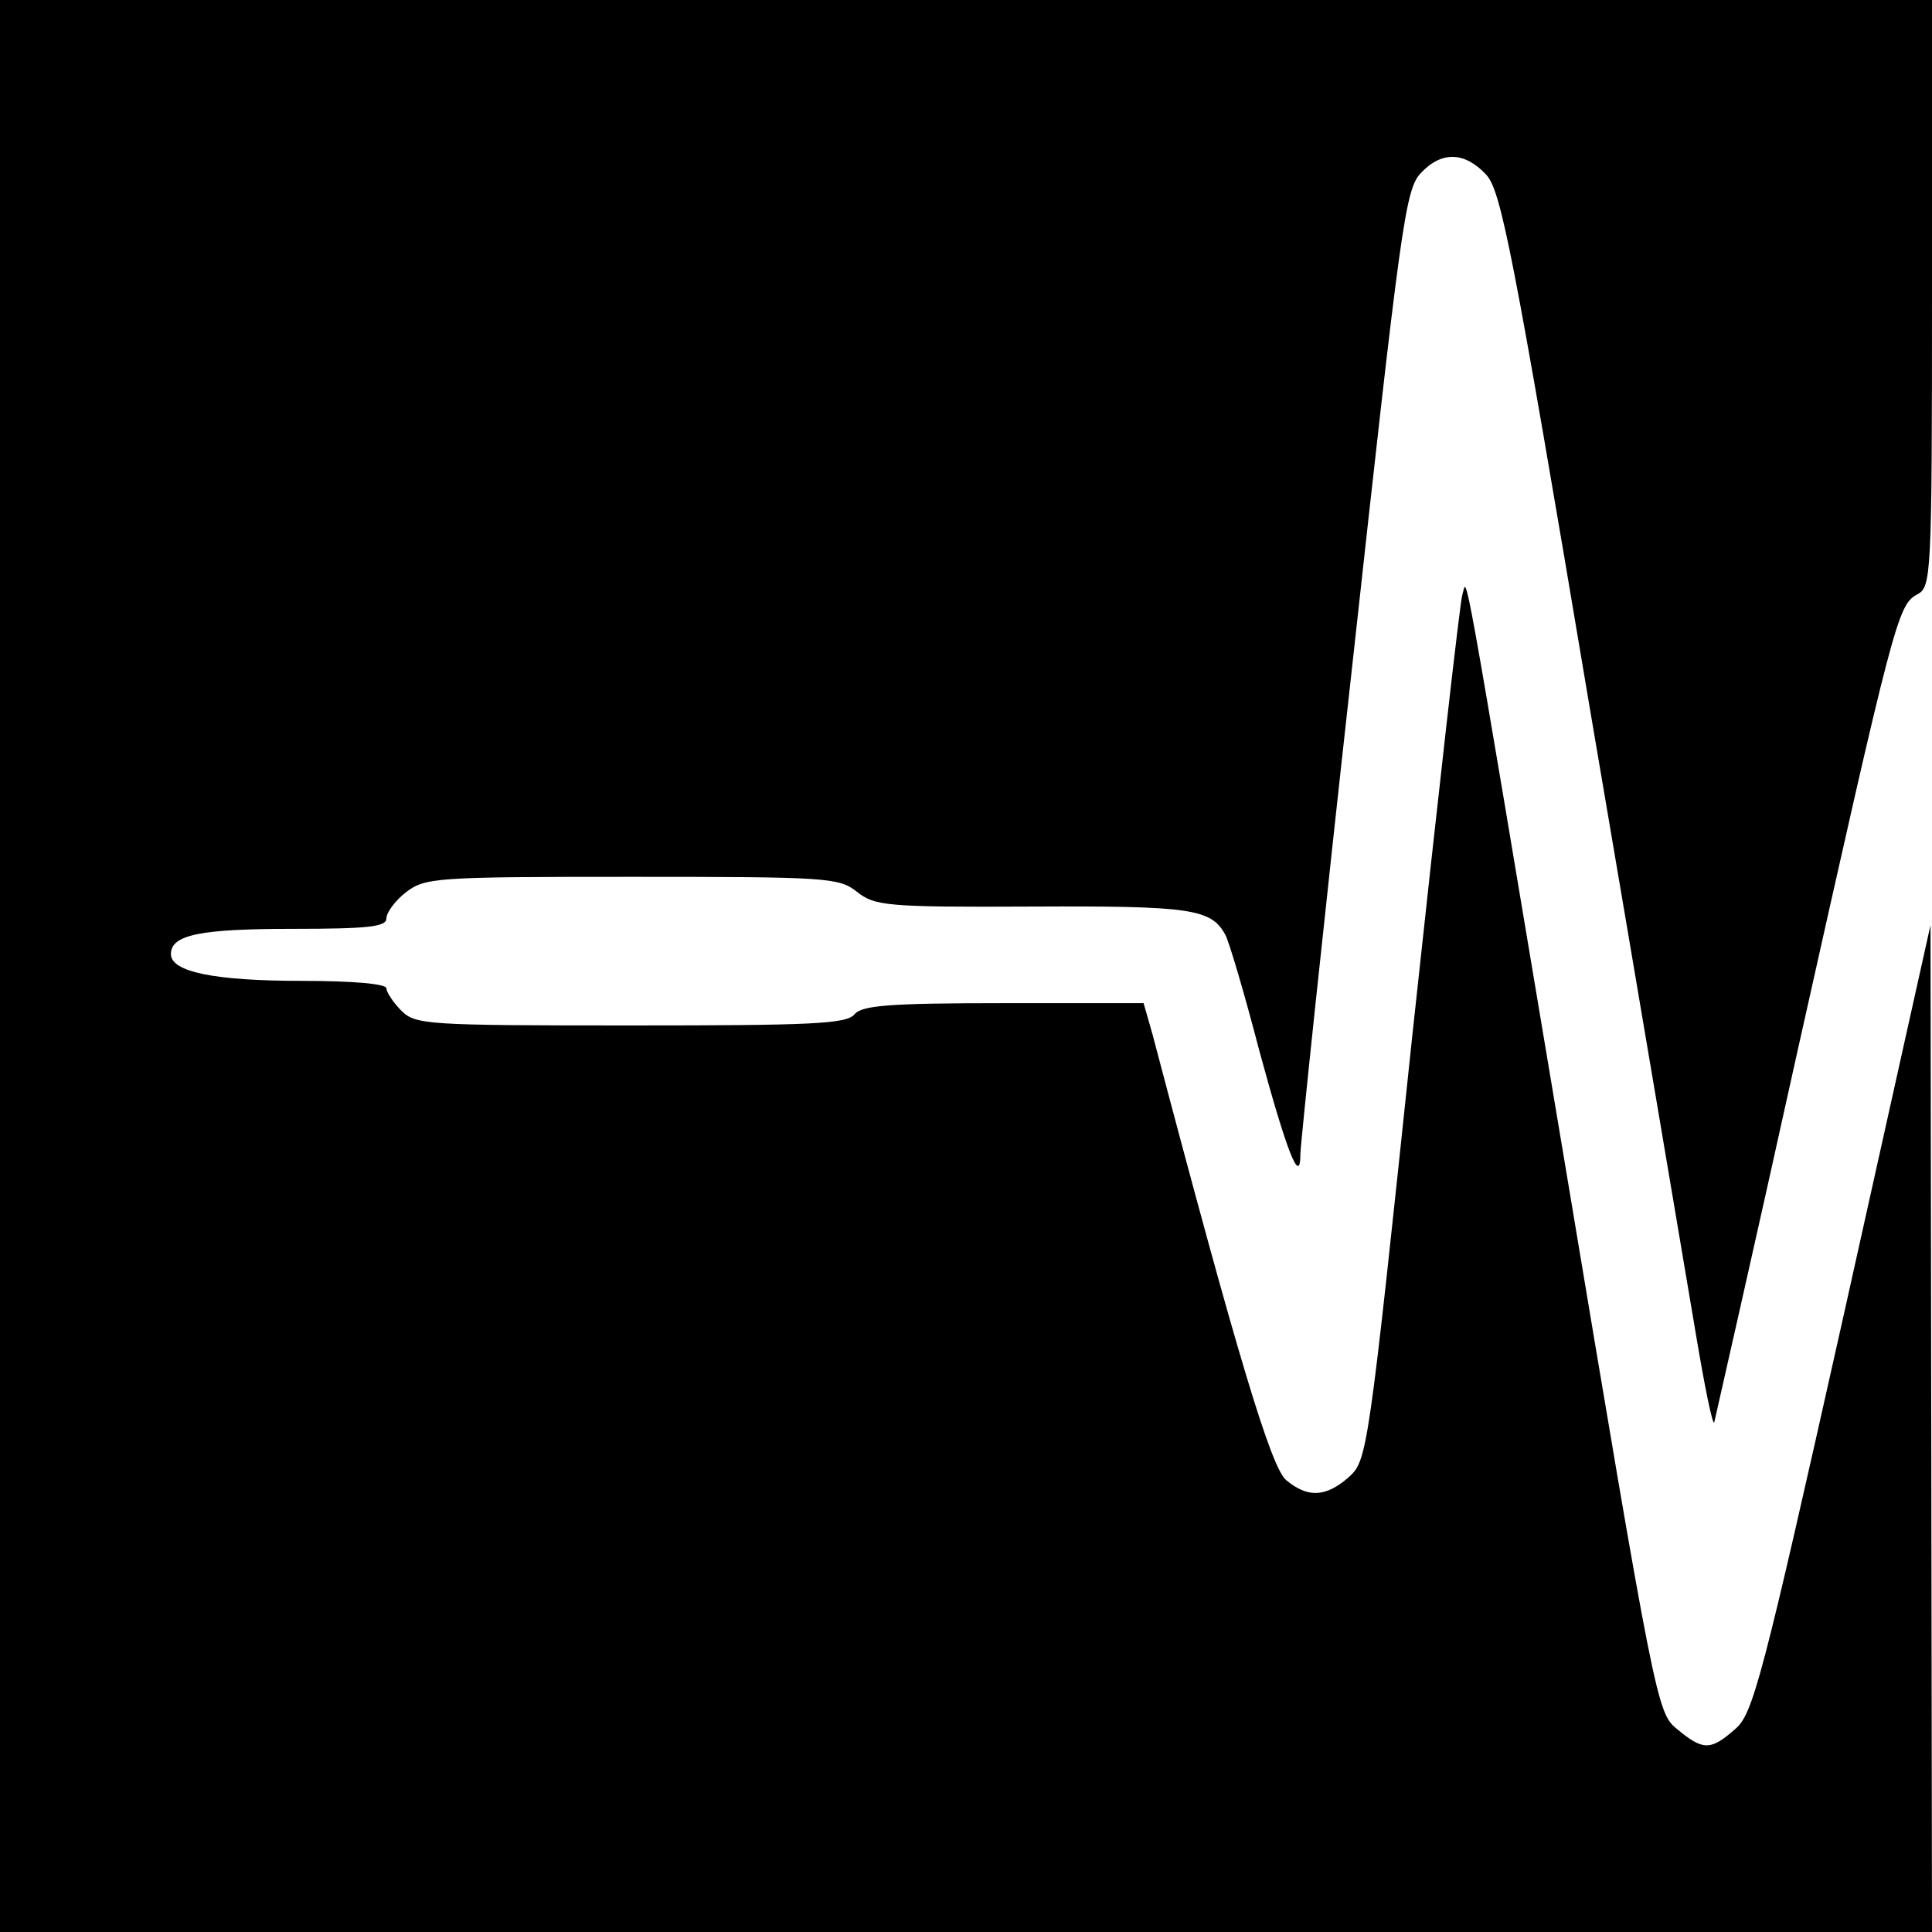
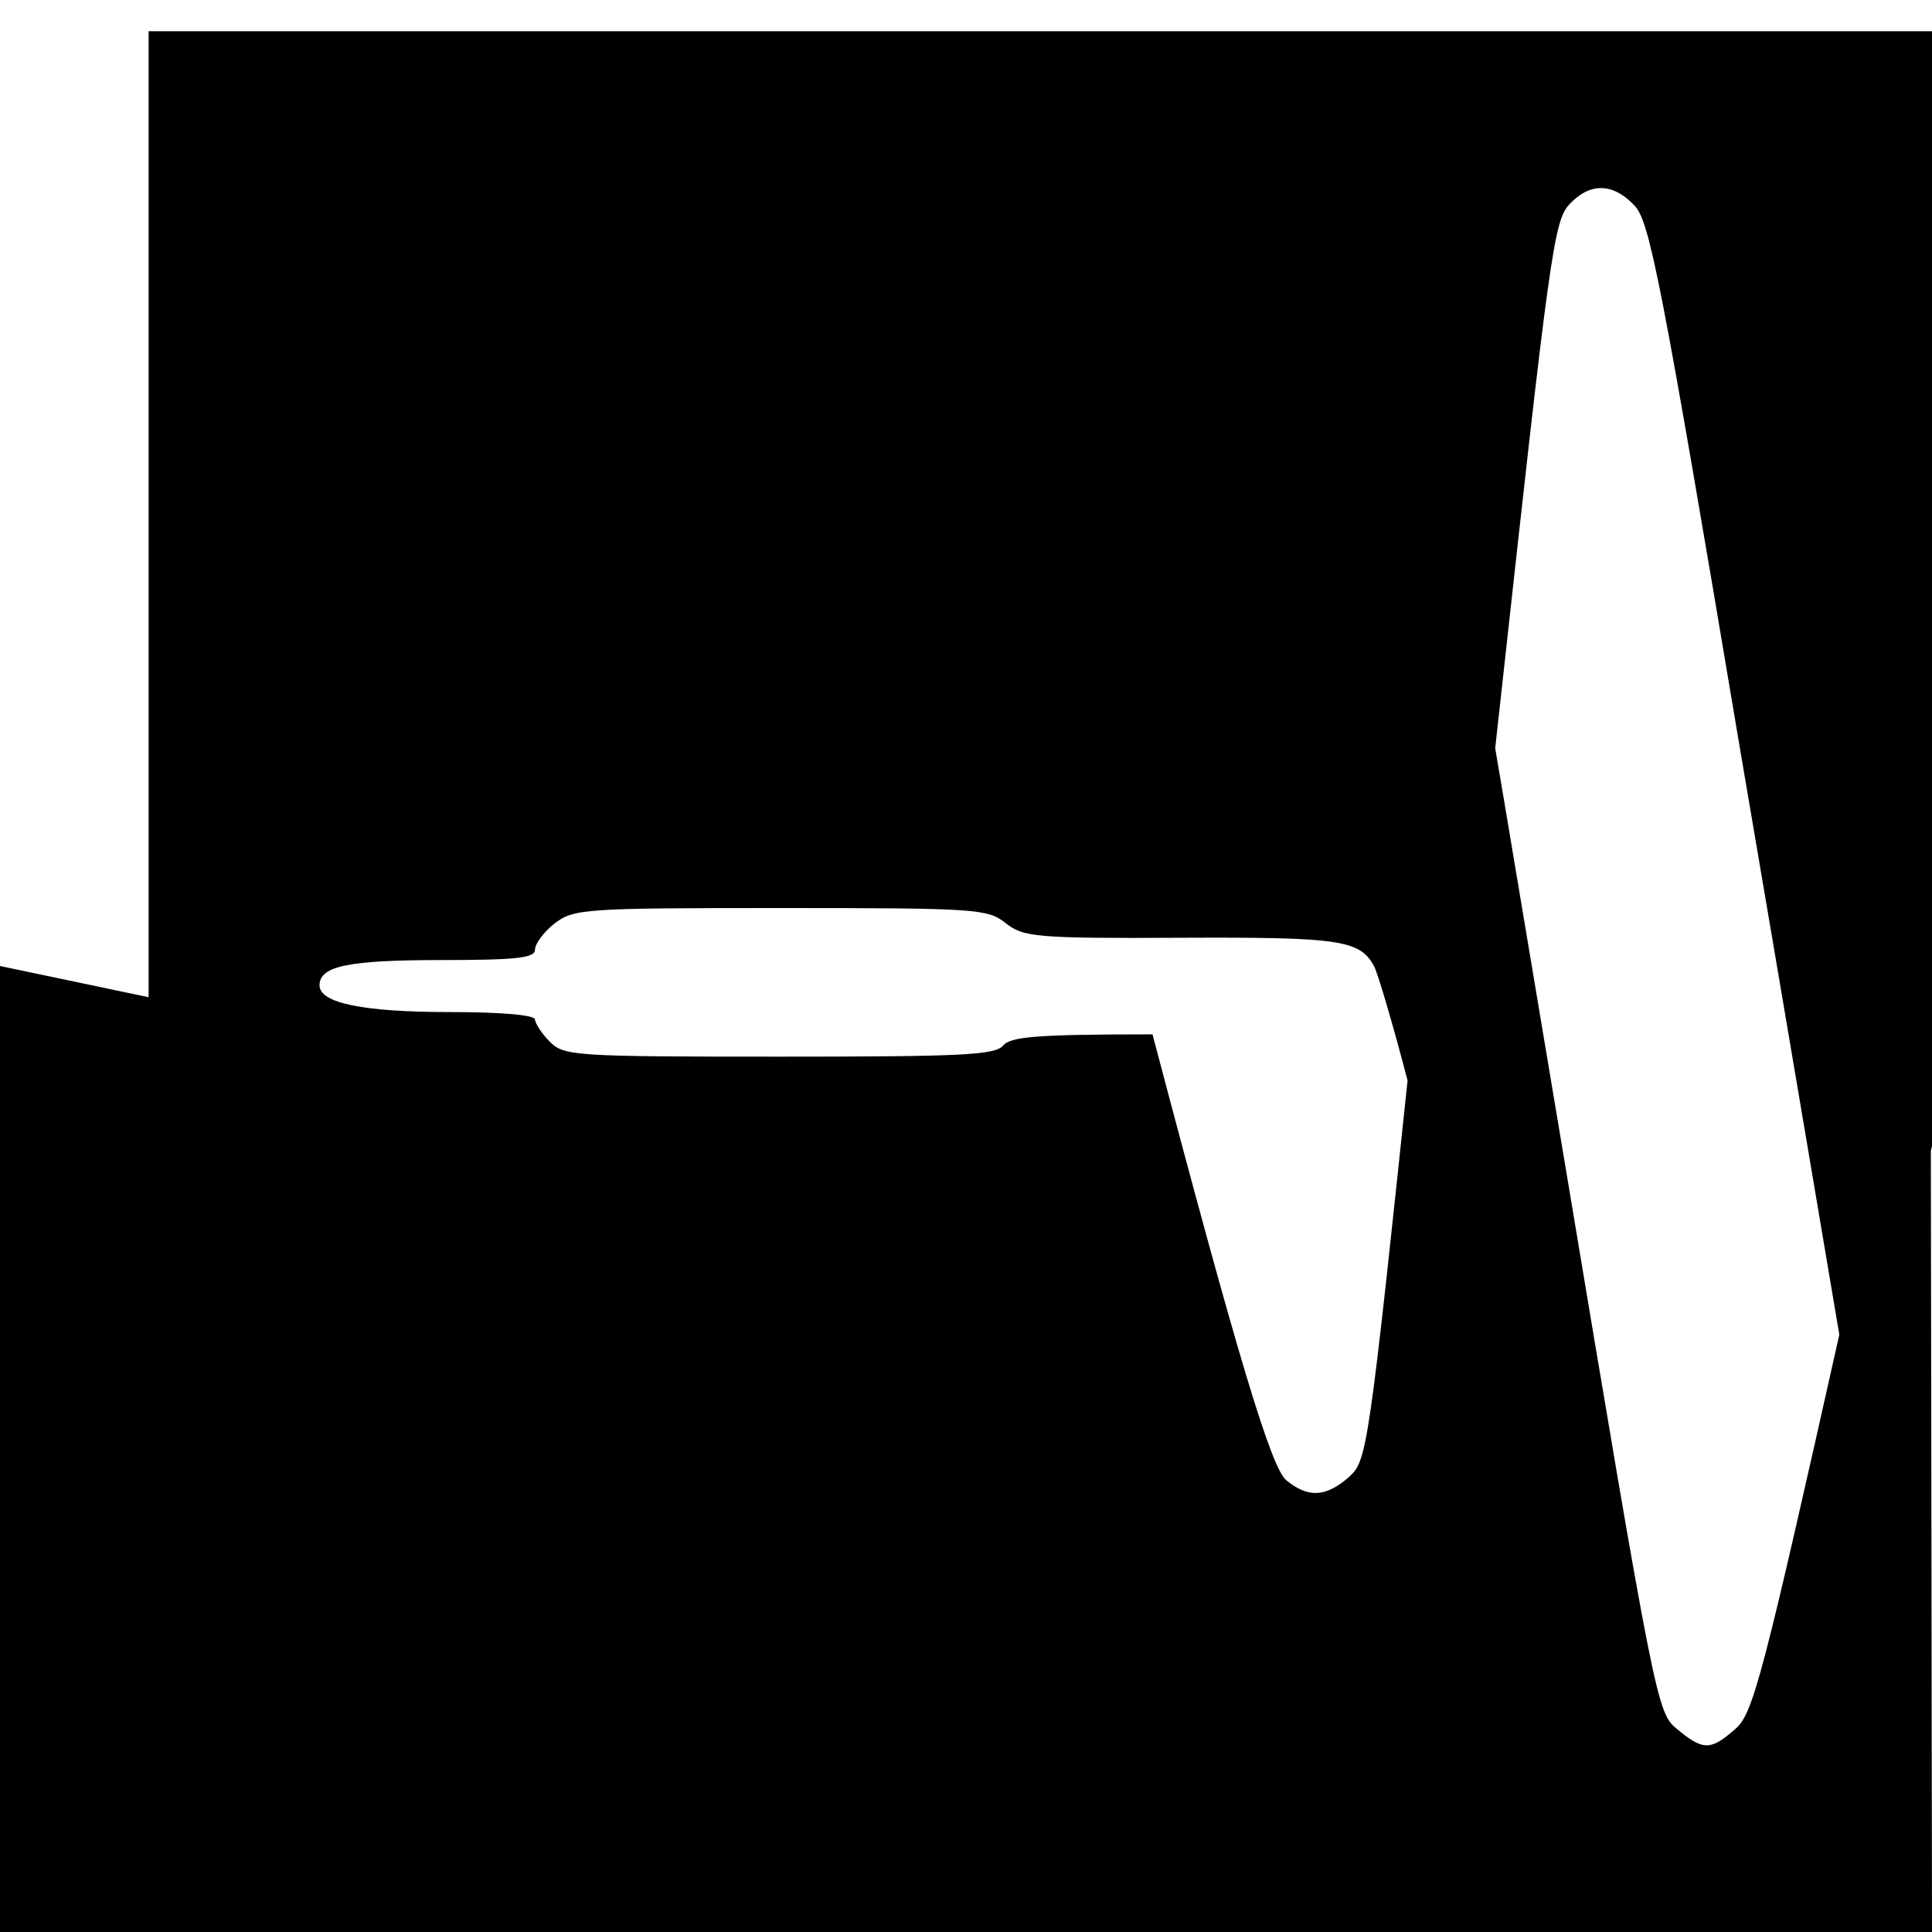
<svg xmlns="http://www.w3.org/2000/svg" version="1.0" width="260pt" height="260pt" viewBox="0 0 260 260" preserveAspectRatio="xMidYMid meet">
  <g transform="translate(0,260) scale(0.1,-0.1)" fill="#000000" stroke="none">
-     <path d="M0 1300 l0 -1300 1300 0 1300 0 -1 678 -1 677 -118 -530 c-109 -487 -121 -532 -145 -552 -33 -29 -43 -29 -78 0 -27 22 -29 30 -152 767 -142 848 -130 780 -137 760 -3 -8 -33 -274 -67 -590 -60 -571 -61 -575 -86 -598 -31 -27 -55 -28 -84 -4 -20 16 -65 164 -180 600 l-12 42 -188 0 c-155 0 -191 -3 -201 -15 -11 -13 -57 -15 -301 -15 -276 0 -290 1 -309 20 -11 11 -20 25 -20 30 0 6 -45 10 -114 10 -117 0 -176 12 -176 36 0 26 39 34 164 34 103 0 126 3 126 14 0 8 12 24 26 35 26 20 39 21 304 21 263 0 279 -1 303 -20 24 -19 39 -21 236 -20 214 1 241 -3 260 -38 5 -9 26 -80 46 -157 37 -136 55 -182 55 -138 0 12 31 308 70 659 65 591 71 639 92 661 28 30 59 29 88 -2 20 -22 35 -96 141 -727 66 -387 129 -761 141 -832 12 -72 23 -126 25 -120 1 5 53 232 113 504 129 577 134 596 160 610 19 10 20 22 20 405 l0 395 -1300 0 -1300 0 0 -1300z" />
+     <path d="M0 1300 l0 -1300 1300 0 1300 0 -1 678 -1 677 -118 -530 c-109 -487 -121 -532 -145 -552 -33 -29 -43 -29 -78 0 -27 22 -29 30 -152 767 -142 848 -130 780 -137 760 -3 -8 -33 -274 -67 -590 -60 -571 -61 -575 -86 -598 -31 -27 -55 -28 -84 -4 -20 16 -65 164 -180 600 c-155 0 -191 -3 -201 -15 -11 -13 -57 -15 -301 -15 -276 0 -290 1 -309 20 -11 11 -20 25 -20 30 0 6 -45 10 -114 10 -117 0 -176 12 -176 36 0 26 39 34 164 34 103 0 126 3 126 14 0 8 12 24 26 35 26 20 39 21 304 21 263 0 279 -1 303 -20 24 -19 39 -21 236 -20 214 1 241 -3 260 -38 5 -9 26 -80 46 -157 37 -136 55 -182 55 -138 0 12 31 308 70 659 65 591 71 639 92 661 28 30 59 29 88 -2 20 -22 35 -96 141 -727 66 -387 129 -761 141 -832 12 -72 23 -126 25 -120 1 5 53 232 113 504 129 577 134 596 160 610 19 10 20 22 20 405 l0 395 -1300 0 -1300 0 0 -1300z" />
  </g>
</svg>